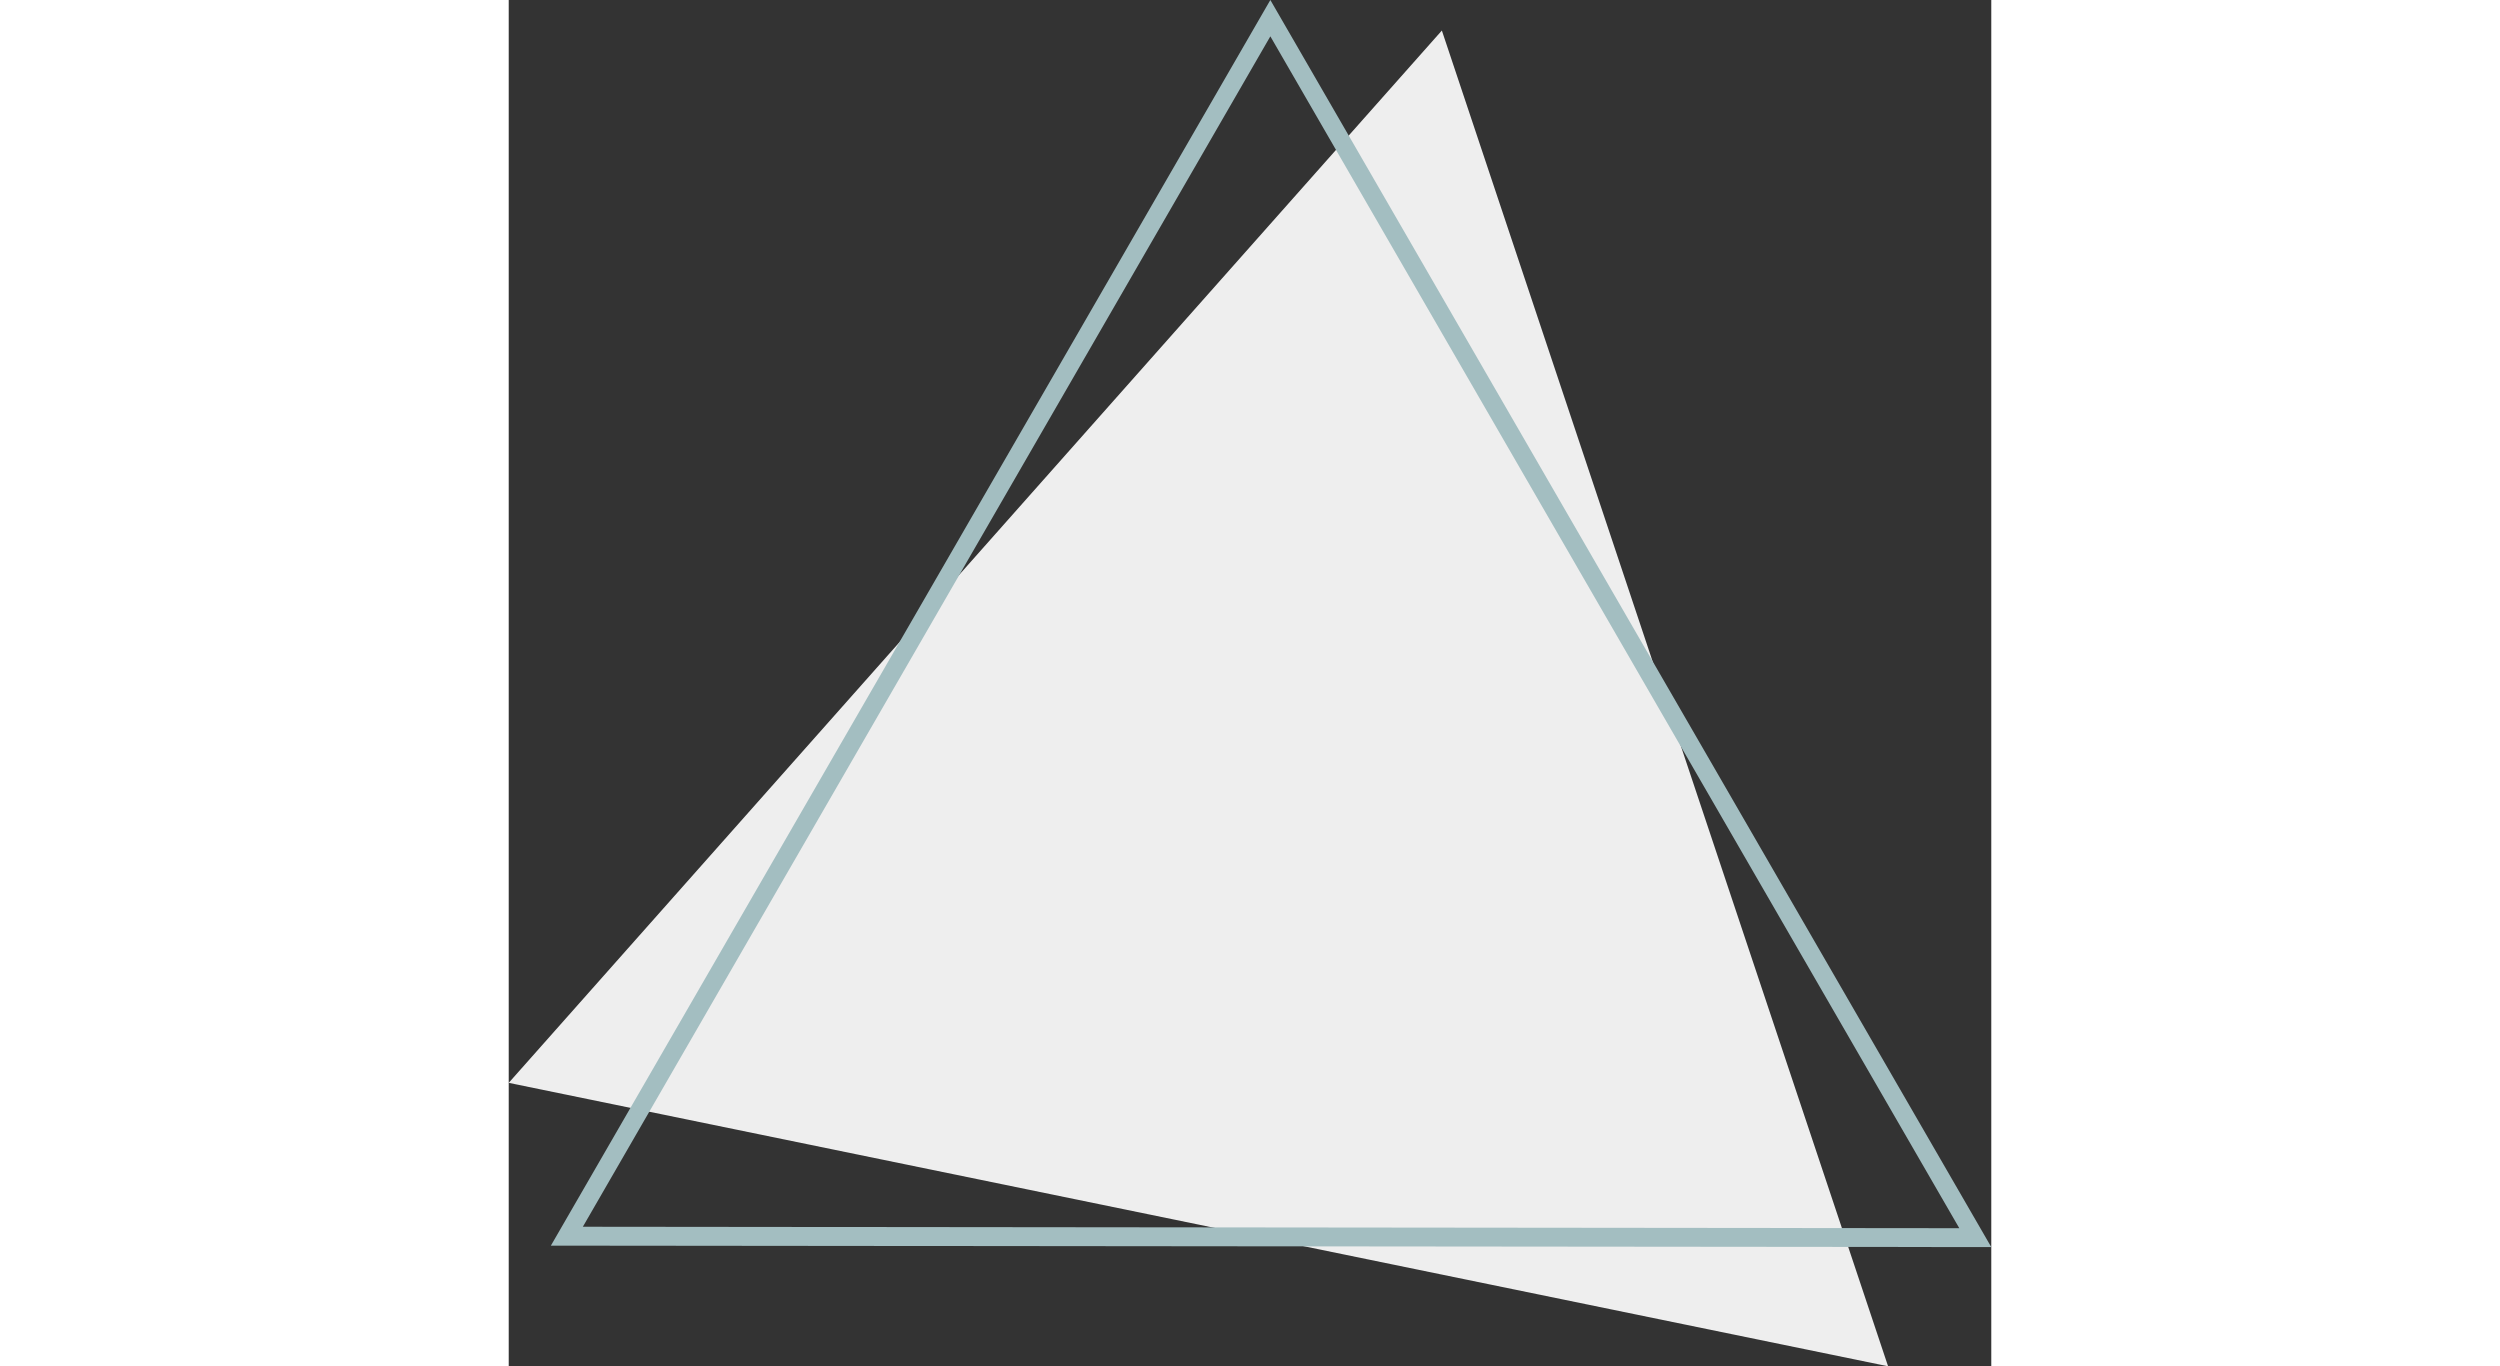
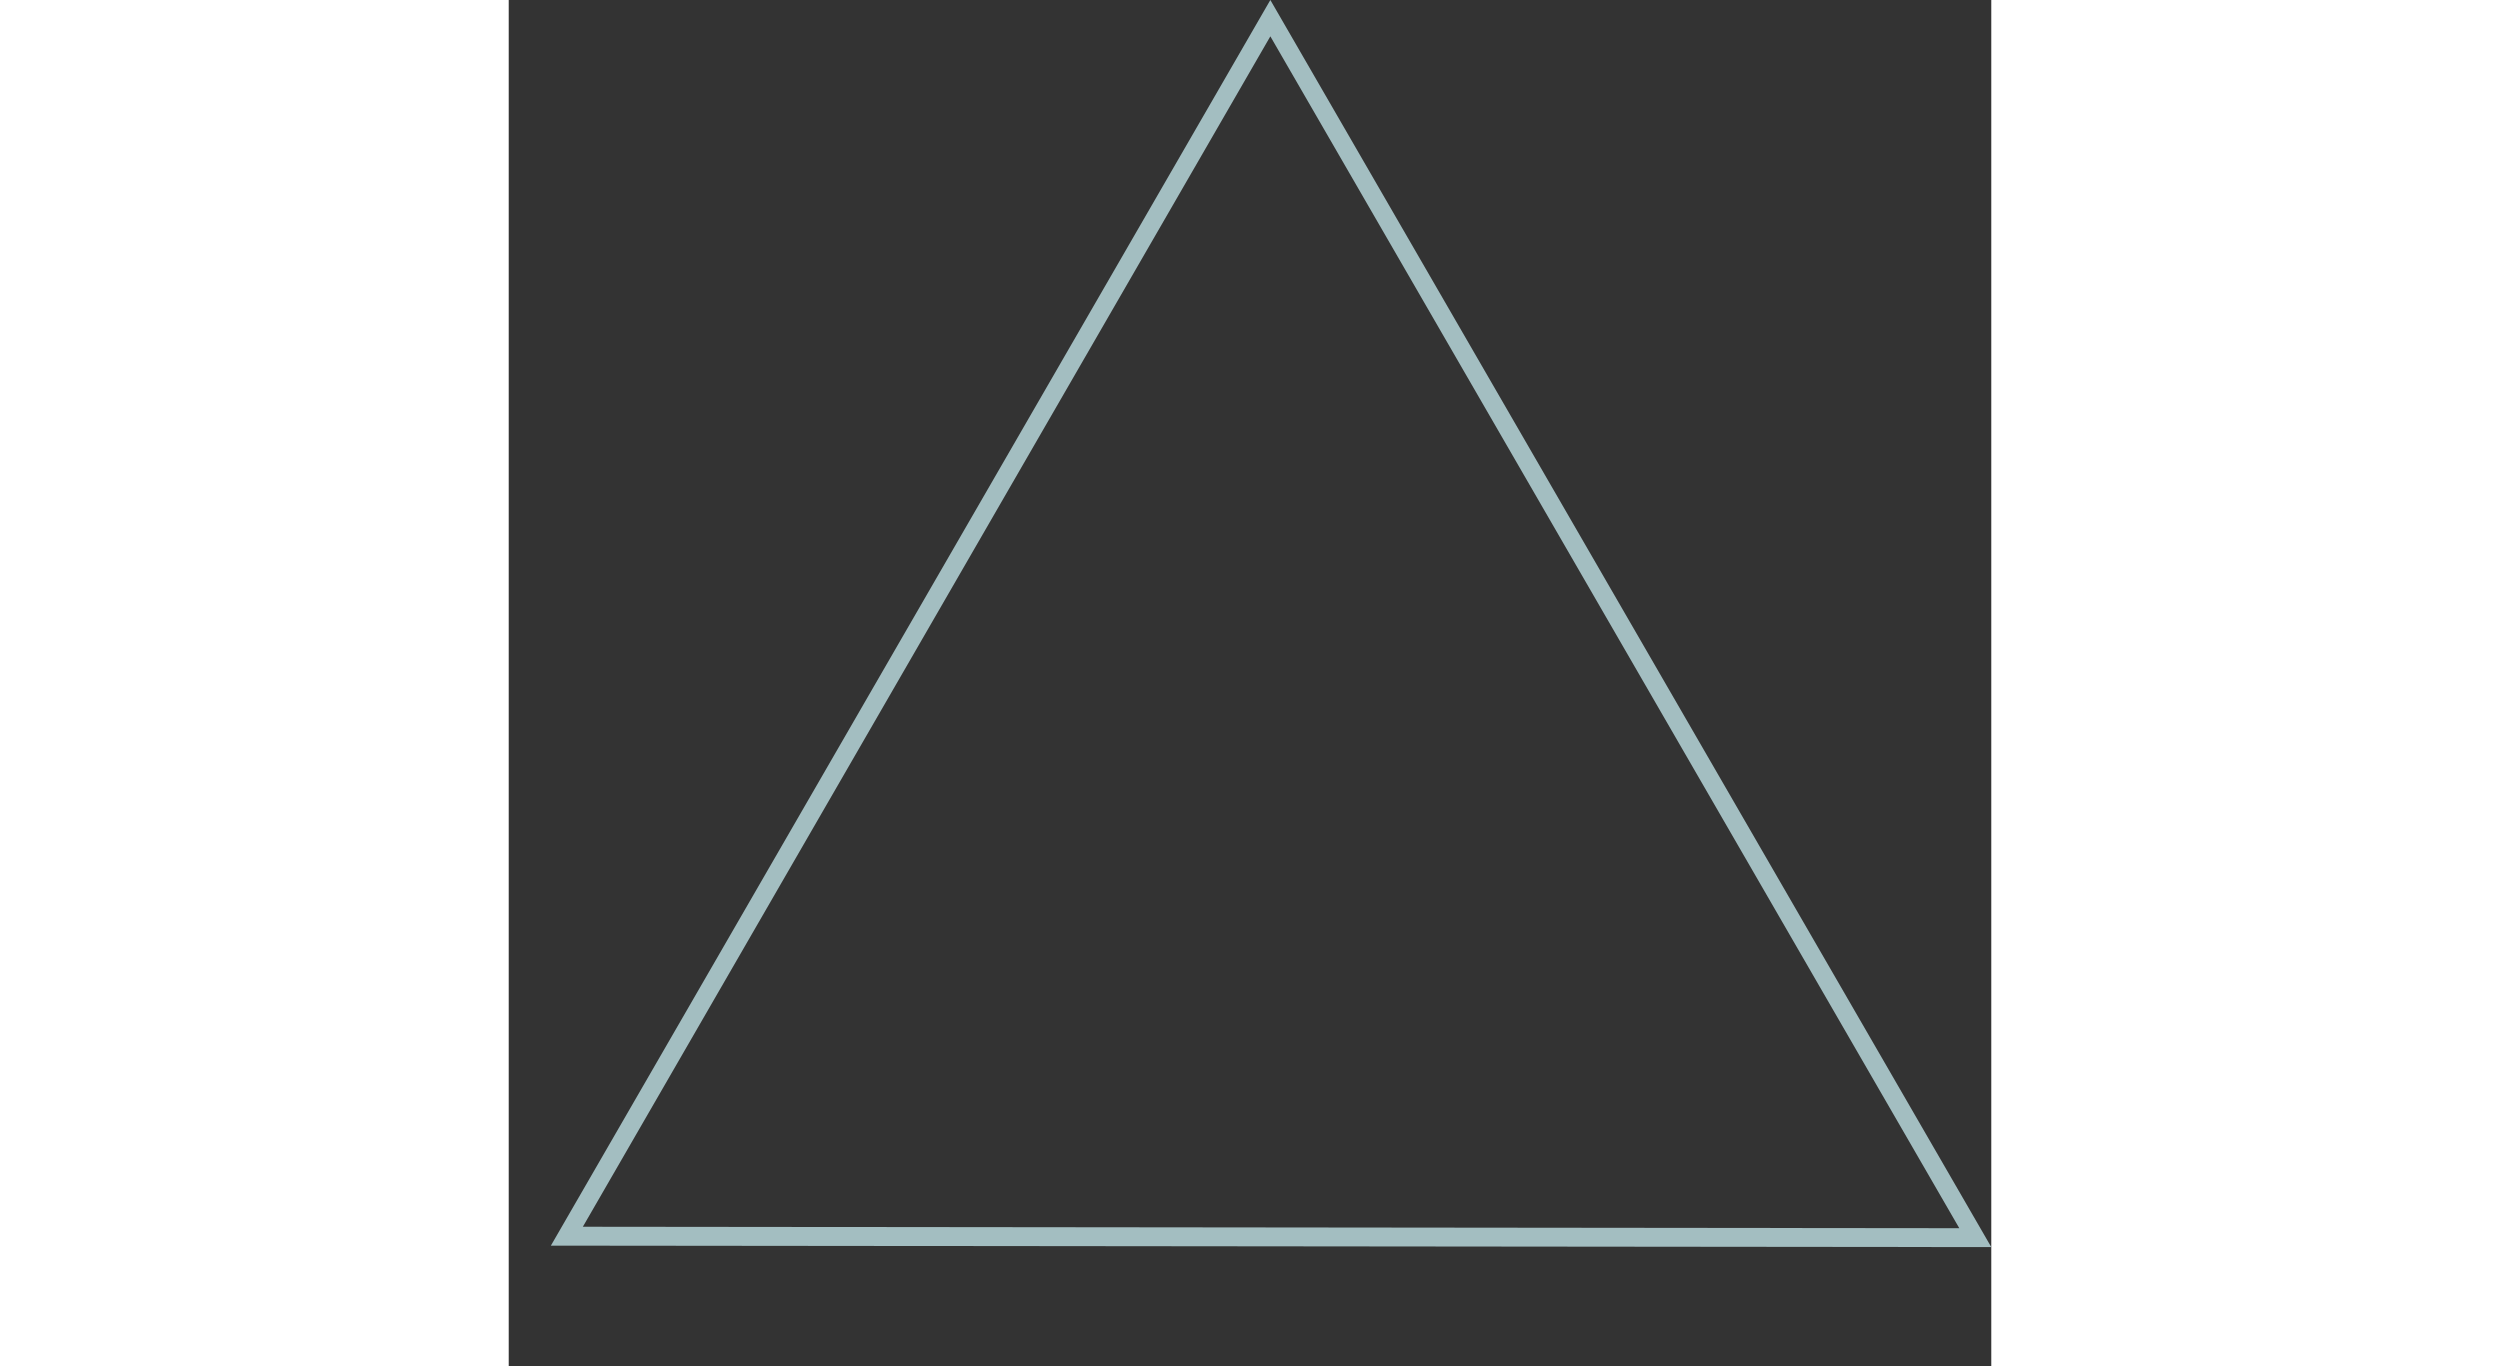
<svg xmlns="http://www.w3.org/2000/svg" version="1.1" id="Layer_1" x="0px" y="0px" viewBox="0 0 102 94" width="172" style="enable-background:new 0 0 102 94;" xml:space="preserve">
  <rect x="0" y="0" width="102" height="94" fill="#333333" stroke="none" />
  <style type="text/css">
	.st0{fill:#EEEEEE;}
	.st1{fill:#A3BEC1;}
</style>
-   <path class="st0" d="M94.9,94L0,74.5L64.2,2.1" />
  <path class="st1" d="M102,85.8L2.9,85.7L52.4,0L102,85.8L102,85.8z M5.1,84.4l94.7,0.1l-47.4-82L5.1,84.4L5.1,84.4z" />
</svg>